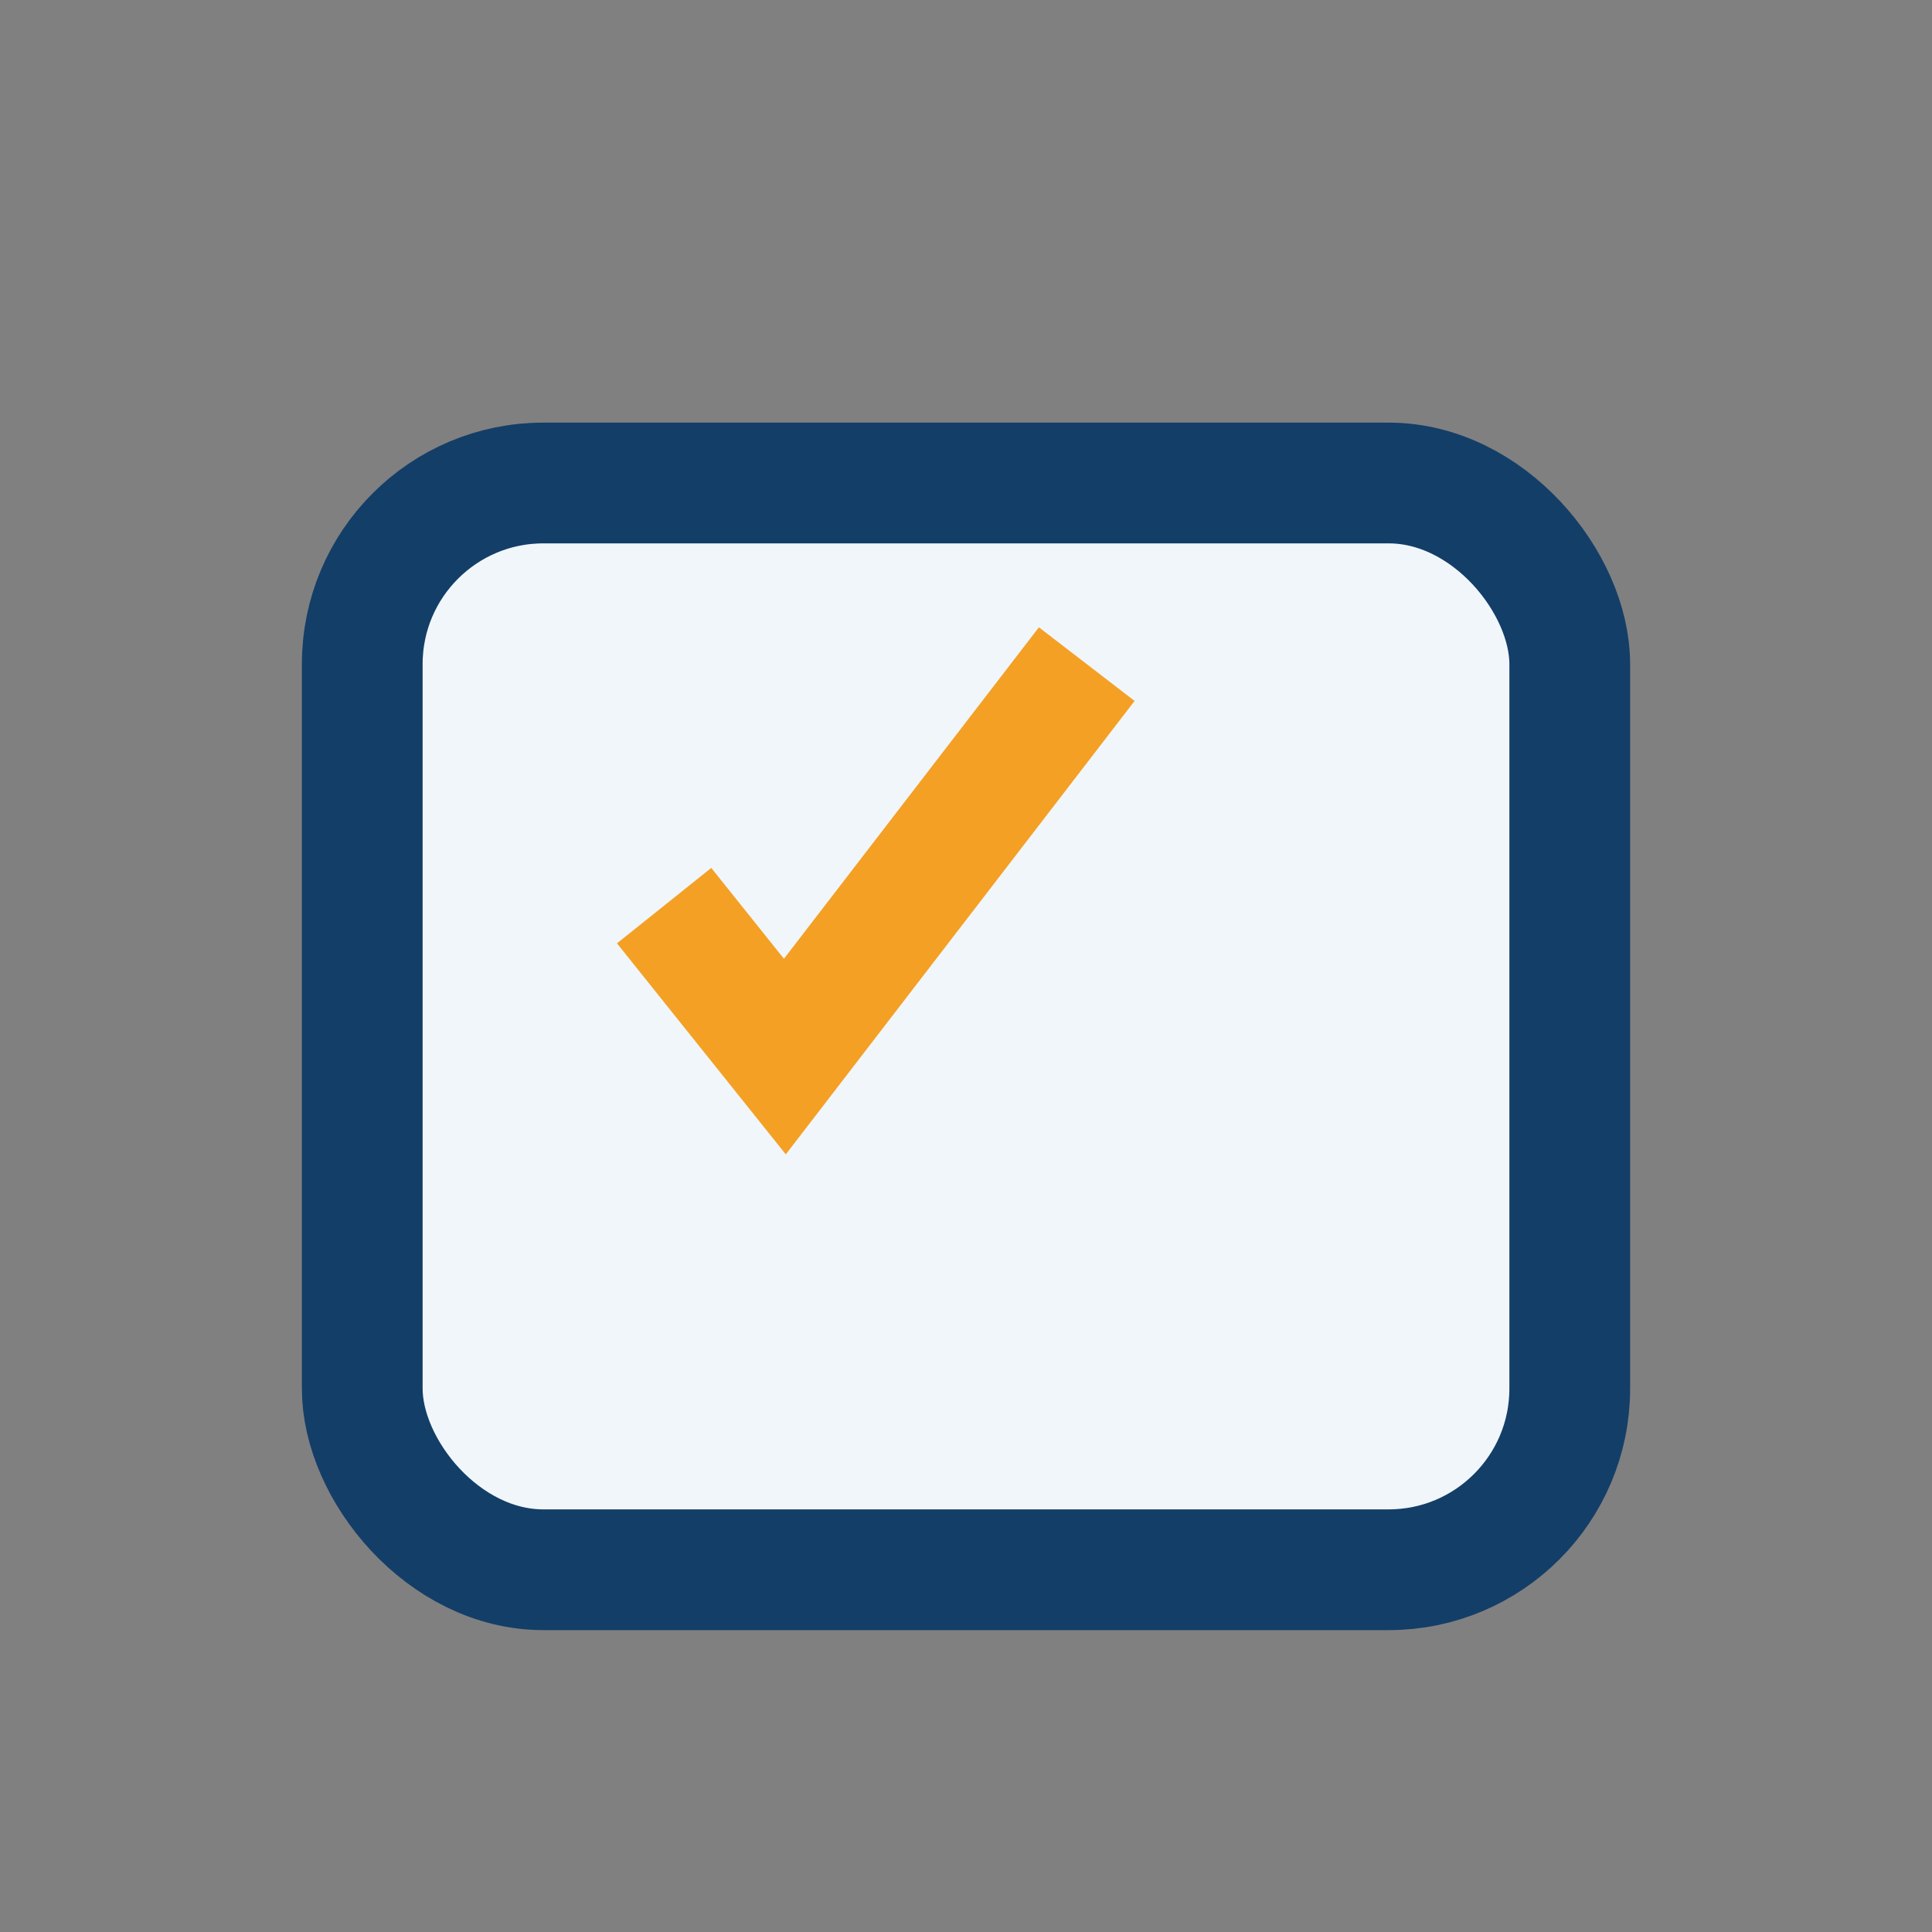
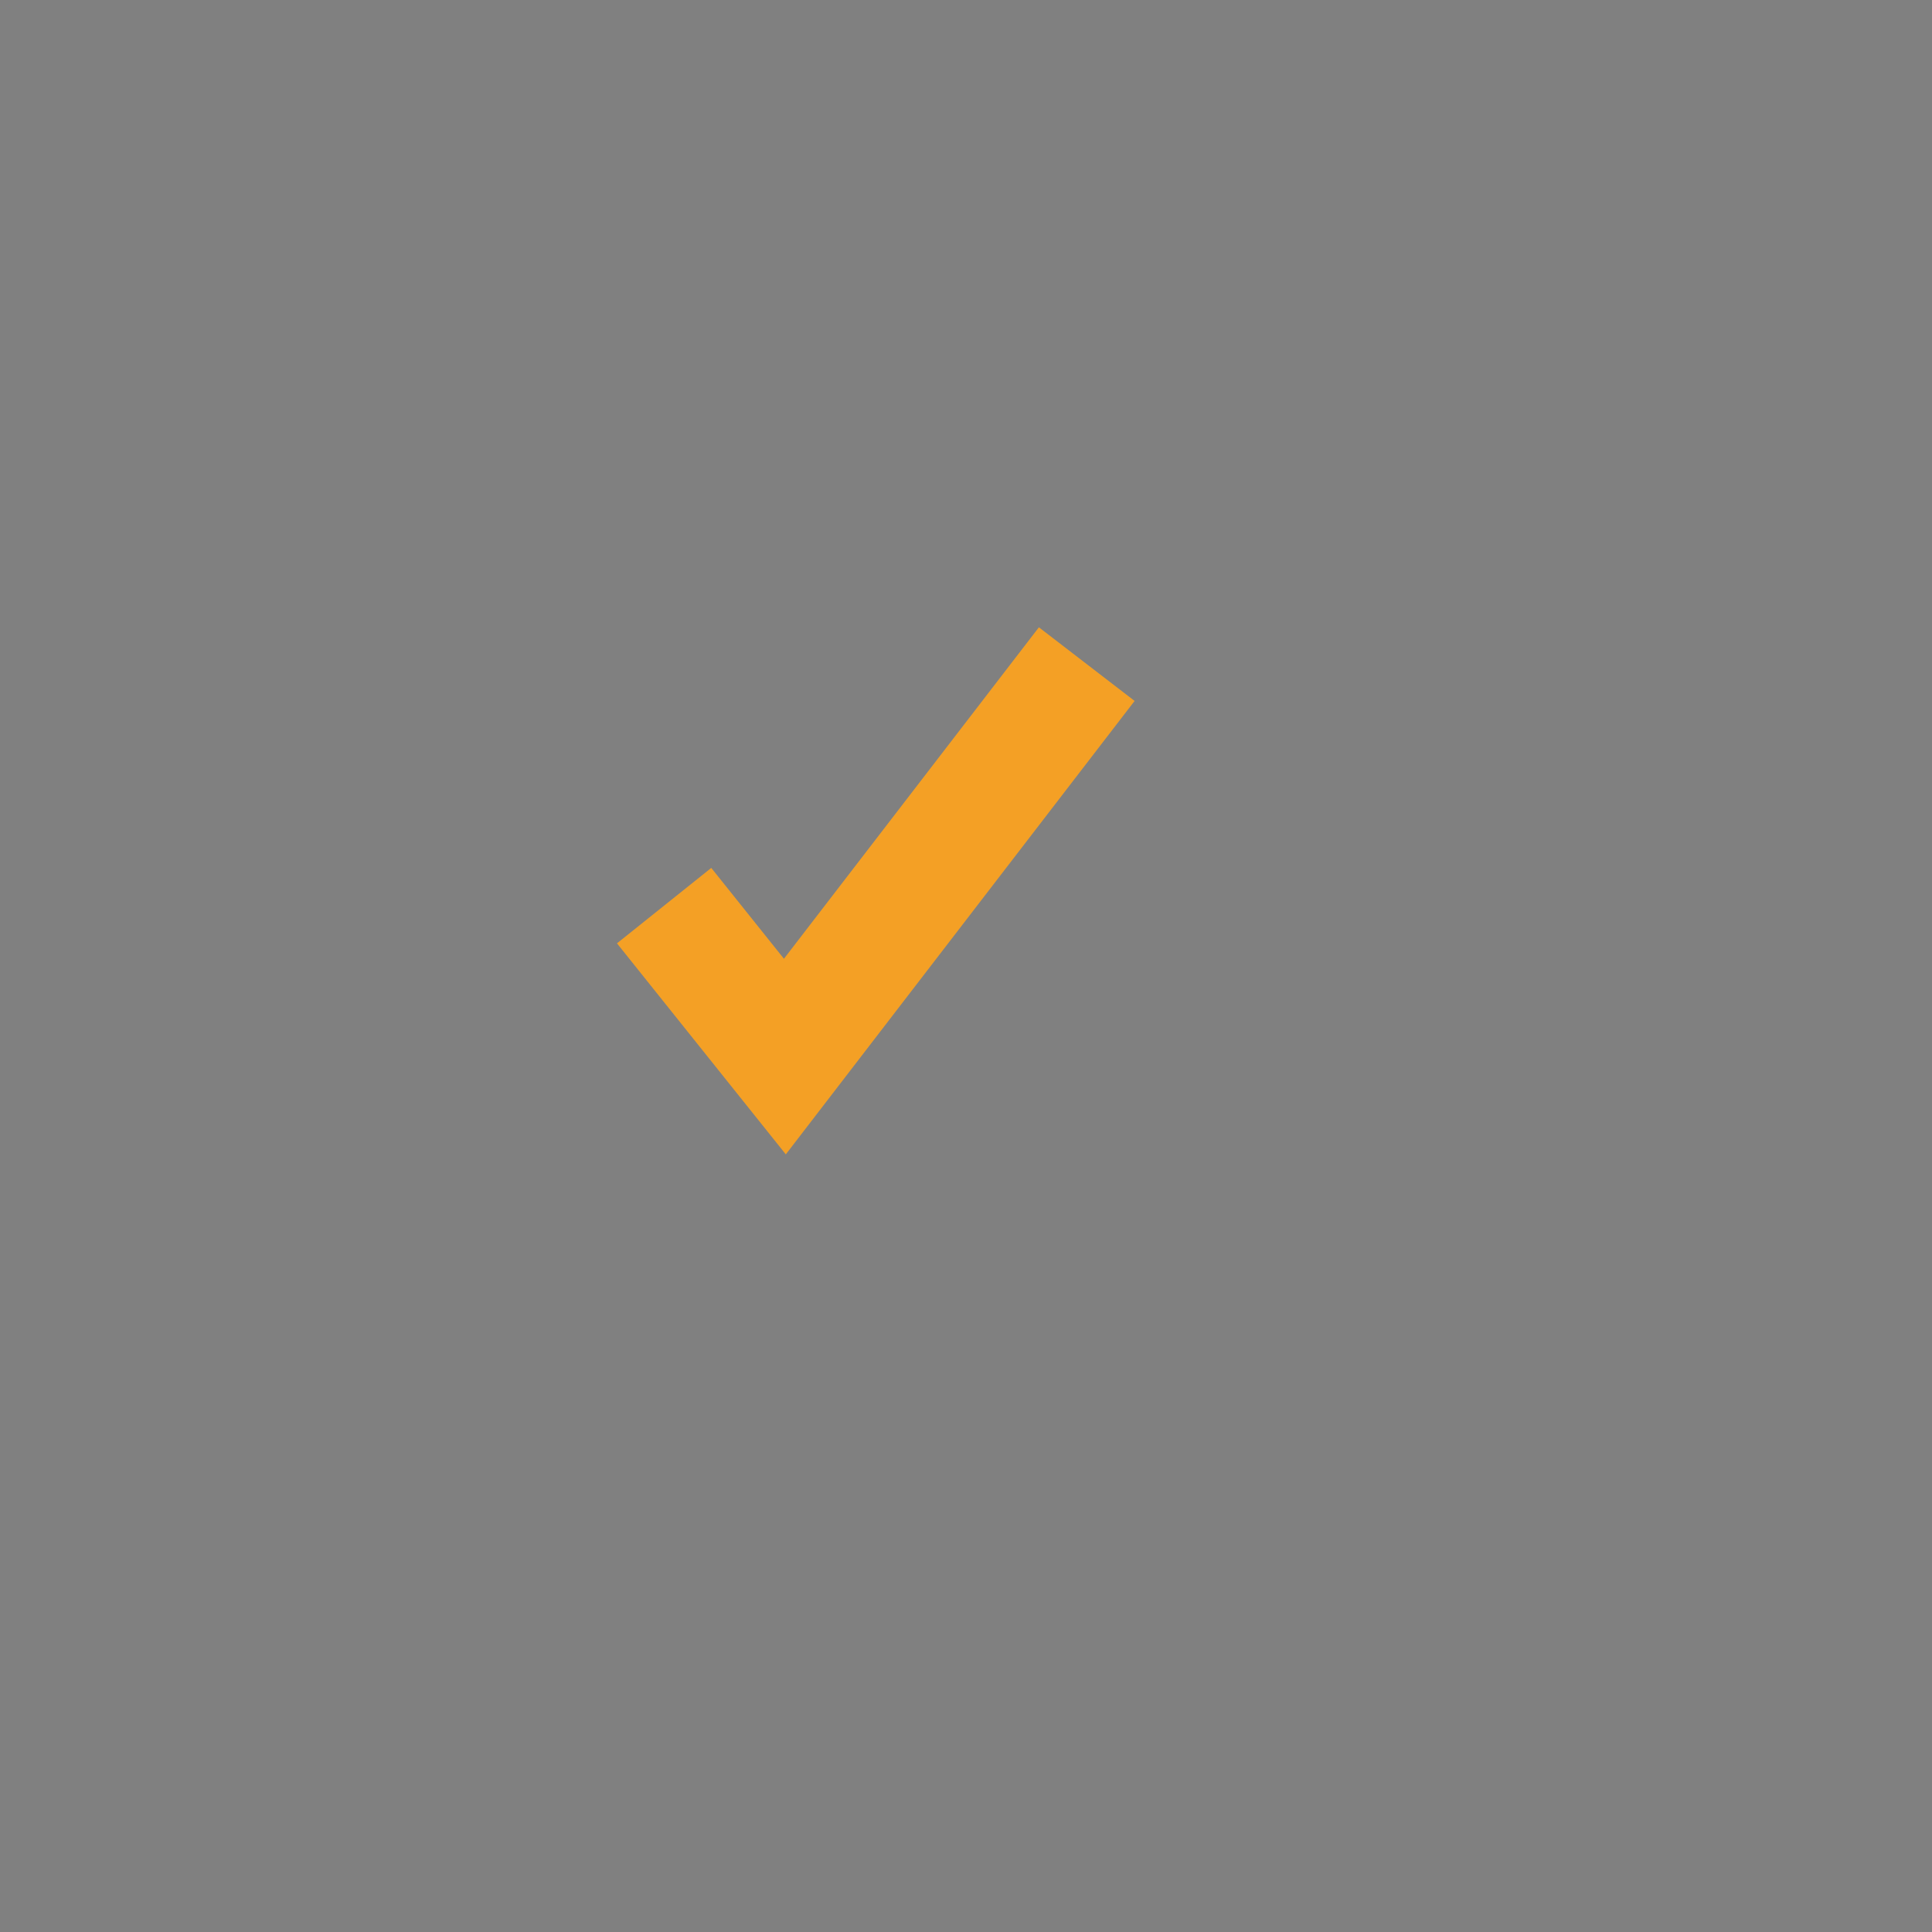
<svg xmlns="http://www.w3.org/2000/svg" width="32" height="32" viewBox="0 0 32 32">
  <rect x="0" y="0" width="32" height="32" fill="#808080" stroke="none" />
-   <rect x="6" y="8" width="20" height="18" rx="3" fill="#F1F6FA" stroke="#133E68" stroke-width="2" />
  <path d="M11 15l2 2.5 5-6.5" stroke="#F4A025" stroke-width="2" fill="none" />
</svg>